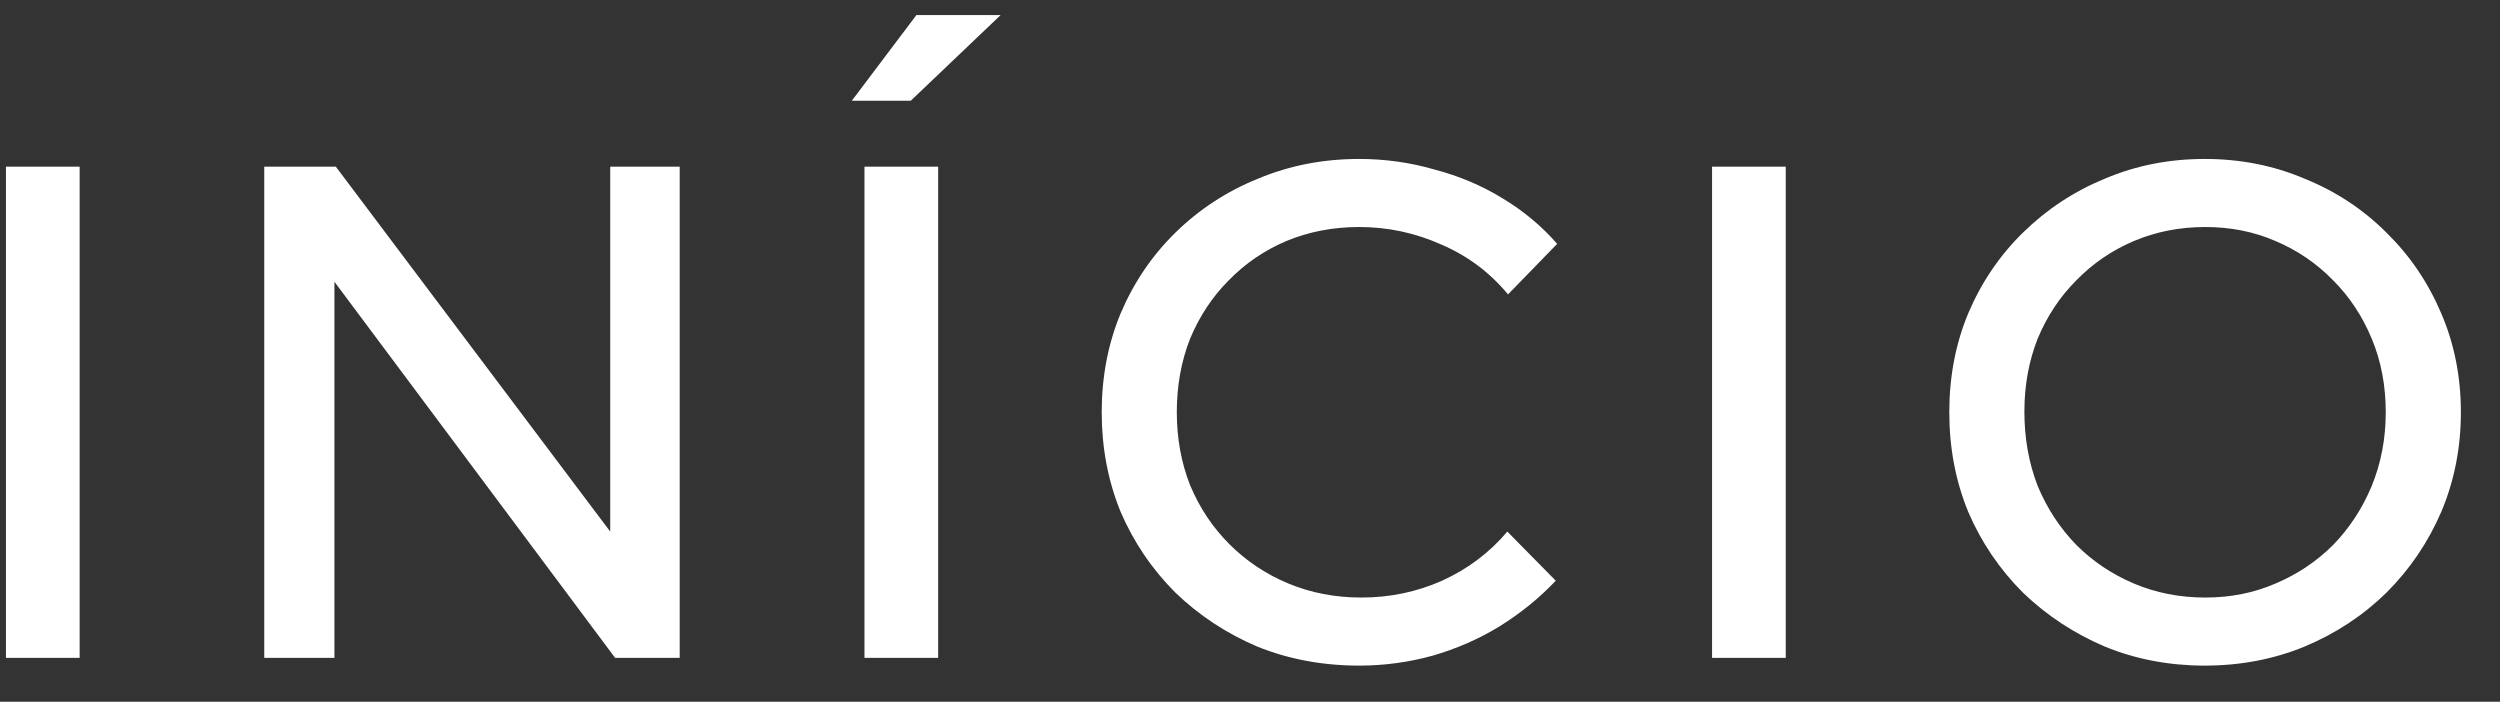
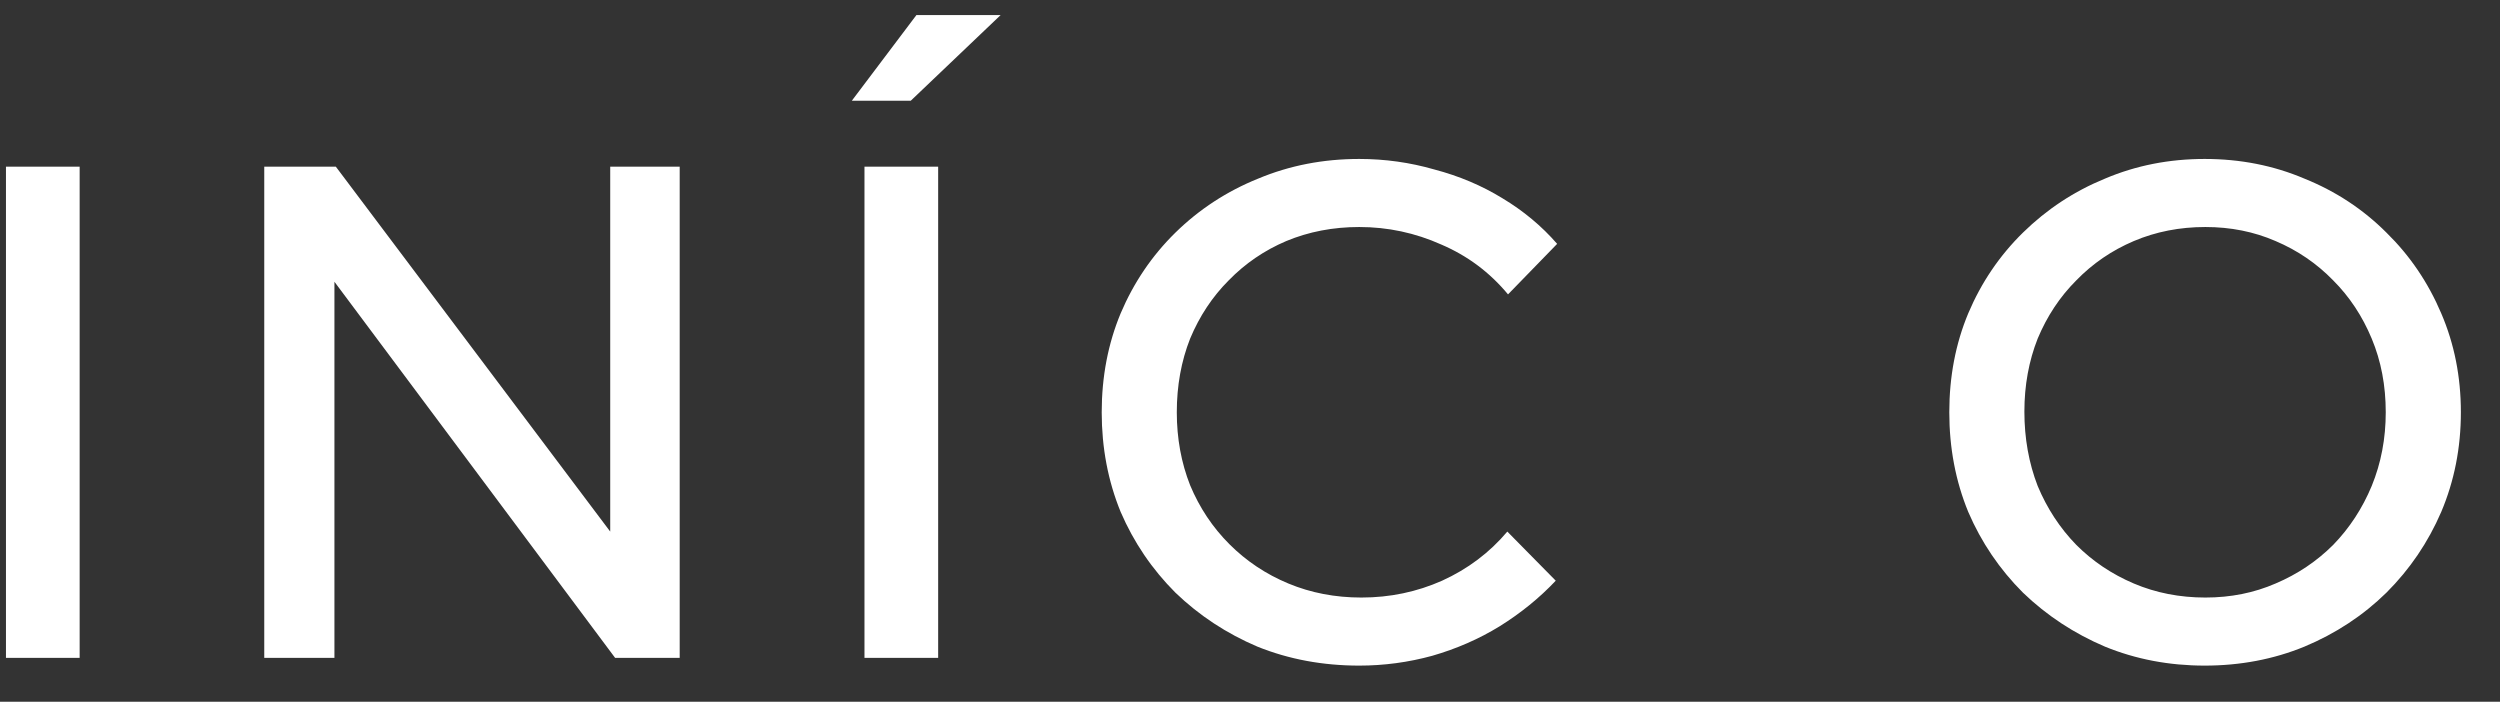
<svg xmlns="http://www.w3.org/2000/svg" width="57" height="16" viewBox="0 0 57 16" fill="none">
  <rect x="0" y="0" width="57" height="16" fill="#333333" stroke="none" />
-   <path d="M0.136 15V3.8H1.816V15H0.136ZM6.025 15V3.8H7.657L13.913 12.12V3.8H15.497V15H14.025L7.625 6.424V15H6.025ZM19.71 15V3.8H21.39V15H19.71ZM19.422 2.296L20.894 0.344H22.814L20.766 2.296H19.422ZM30.991 15.176C30.159 15.176 29.386 15.032 28.671 14.744C27.967 14.445 27.343 14.035 26.799 13.512C26.266 12.979 25.85 12.365 25.551 11.672C25.263 10.968 25.119 10.211 25.119 9.4C25.119 8.589 25.263 7.837 25.551 7.144C25.85 6.44 26.266 5.827 26.799 5.304C27.343 4.771 27.973 4.36 28.687 4.072C29.402 3.773 30.17 3.624 30.991 3.624C31.578 3.624 32.148 3.704 32.703 3.864C33.269 4.013 33.786 4.232 34.255 4.52C34.735 4.808 35.151 5.155 35.503 5.56L34.383 6.712C33.967 6.211 33.461 5.832 32.863 5.576C32.266 5.309 31.642 5.176 30.991 5.176C30.394 5.176 29.839 5.283 29.327 5.496C28.826 5.709 28.389 6.008 28.015 6.392C27.642 6.765 27.349 7.208 27.135 7.72C26.933 8.232 26.831 8.792 26.831 9.4C26.831 9.997 26.933 10.552 27.135 11.064C27.349 11.576 27.647 12.024 28.031 12.408C28.415 12.792 28.863 13.091 29.375 13.304C29.887 13.517 30.442 13.624 31.039 13.624C31.69 13.624 32.303 13.496 32.879 13.24C33.466 12.973 33.962 12.6 34.367 12.12L35.471 13.24C35.098 13.635 34.671 13.981 34.191 14.28C33.722 14.568 33.21 14.792 32.655 14.952C32.111 15.101 31.556 15.176 30.991 15.176ZM39.035 15V3.8H40.715V15H39.035ZM50.267 15.176C49.457 15.176 48.7 15.032 47.995 14.744C47.291 14.445 46.667 14.035 46.123 13.512C45.59 12.979 45.174 12.365 44.876 11.672C44.587 10.968 44.444 10.211 44.444 9.4C44.444 8.589 44.587 7.837 44.876 7.144C45.174 6.44 45.59 5.827 46.123 5.304C46.667 4.771 47.291 4.36 47.995 4.072C48.7 3.773 49.457 3.624 50.267 3.624C51.078 3.624 51.836 3.773 52.539 4.072C53.254 4.36 53.878 4.771 54.411 5.304C54.945 5.827 55.361 6.44 55.66 7.144C55.958 7.837 56.108 8.589 56.108 9.4C56.108 10.211 55.958 10.968 55.66 11.672C55.361 12.365 54.945 12.979 54.411 13.512C53.878 14.035 53.254 14.445 52.539 14.744C51.836 15.032 51.078 15.176 50.267 15.176ZM50.283 13.624C50.859 13.624 51.393 13.517 51.883 13.304C52.385 13.091 52.822 12.797 53.196 12.424C53.569 12.04 53.862 11.592 54.075 11.08C54.289 10.557 54.395 9.997 54.395 9.4C54.395 8.792 54.289 8.232 54.075 7.72C53.862 7.208 53.569 6.765 53.196 6.392C52.822 6.008 52.385 5.709 51.883 5.496C51.393 5.283 50.859 5.176 50.283 5.176C49.697 5.176 49.153 5.283 48.651 5.496C48.15 5.709 47.713 6.008 47.34 6.392C46.966 6.765 46.673 7.208 46.459 7.72C46.257 8.232 46.156 8.787 46.156 9.384C46.156 9.992 46.257 10.557 46.459 11.08C46.673 11.592 46.966 12.04 47.34 12.424C47.713 12.797 48.15 13.091 48.651 13.304C49.153 13.517 49.697 13.624 50.283 13.624Z" fill="white" />
+   <path d="M0.136 15V3.8H1.816V15H0.136ZM6.025 15V3.8H7.657L13.913 12.12V3.8H15.497V15H14.025L7.625 6.424V15H6.025ZM19.71 15V3.8H21.39V15H19.71ZM19.422 2.296L20.894 0.344H22.814L20.766 2.296H19.422ZM30.991 15.176C30.159 15.176 29.386 15.032 28.671 14.744C27.967 14.445 27.343 14.035 26.799 13.512C26.266 12.979 25.85 12.365 25.551 11.672C25.263 10.968 25.119 10.211 25.119 9.4C25.119 8.589 25.263 7.837 25.551 7.144C25.85 6.44 26.266 5.827 26.799 5.304C27.343 4.771 27.973 4.36 28.687 4.072C29.402 3.773 30.17 3.624 30.991 3.624C31.578 3.624 32.148 3.704 32.703 3.864C33.269 4.013 33.786 4.232 34.255 4.52C34.735 4.808 35.151 5.155 35.503 5.56L34.383 6.712C33.967 6.211 33.461 5.832 32.863 5.576C32.266 5.309 31.642 5.176 30.991 5.176C30.394 5.176 29.839 5.283 29.327 5.496C28.826 5.709 28.389 6.008 28.015 6.392C27.642 6.765 27.349 7.208 27.135 7.72C26.933 8.232 26.831 8.792 26.831 9.4C26.831 9.997 26.933 10.552 27.135 11.064C27.349 11.576 27.647 12.024 28.031 12.408C28.415 12.792 28.863 13.091 29.375 13.304C29.887 13.517 30.442 13.624 31.039 13.624C31.69 13.624 32.303 13.496 32.879 13.24C33.466 12.973 33.962 12.6 34.367 12.12L35.471 13.24C35.098 13.635 34.671 13.981 34.191 14.28C33.722 14.568 33.21 14.792 32.655 14.952C32.111 15.101 31.556 15.176 30.991 15.176ZM39.035 15V3.8V15H39.035ZM50.267 15.176C49.457 15.176 48.7 15.032 47.995 14.744C47.291 14.445 46.667 14.035 46.123 13.512C45.59 12.979 45.174 12.365 44.876 11.672C44.587 10.968 44.444 10.211 44.444 9.4C44.444 8.589 44.587 7.837 44.876 7.144C45.174 6.44 45.59 5.827 46.123 5.304C46.667 4.771 47.291 4.36 47.995 4.072C48.7 3.773 49.457 3.624 50.267 3.624C51.078 3.624 51.836 3.773 52.539 4.072C53.254 4.36 53.878 4.771 54.411 5.304C54.945 5.827 55.361 6.44 55.66 7.144C55.958 7.837 56.108 8.589 56.108 9.4C56.108 10.211 55.958 10.968 55.66 11.672C55.361 12.365 54.945 12.979 54.411 13.512C53.878 14.035 53.254 14.445 52.539 14.744C51.836 15.032 51.078 15.176 50.267 15.176ZM50.283 13.624C50.859 13.624 51.393 13.517 51.883 13.304C52.385 13.091 52.822 12.797 53.196 12.424C53.569 12.04 53.862 11.592 54.075 11.08C54.289 10.557 54.395 9.997 54.395 9.4C54.395 8.792 54.289 8.232 54.075 7.72C53.862 7.208 53.569 6.765 53.196 6.392C52.822 6.008 52.385 5.709 51.883 5.496C51.393 5.283 50.859 5.176 50.283 5.176C49.697 5.176 49.153 5.283 48.651 5.496C48.15 5.709 47.713 6.008 47.34 6.392C46.966 6.765 46.673 7.208 46.459 7.72C46.257 8.232 46.156 8.787 46.156 9.384C46.156 9.992 46.257 10.557 46.459 11.08C46.673 11.592 46.966 12.04 47.34 12.424C47.713 12.797 48.15 13.091 48.651 13.304C49.153 13.517 49.697 13.624 50.283 13.624Z" fill="white" />
</svg>